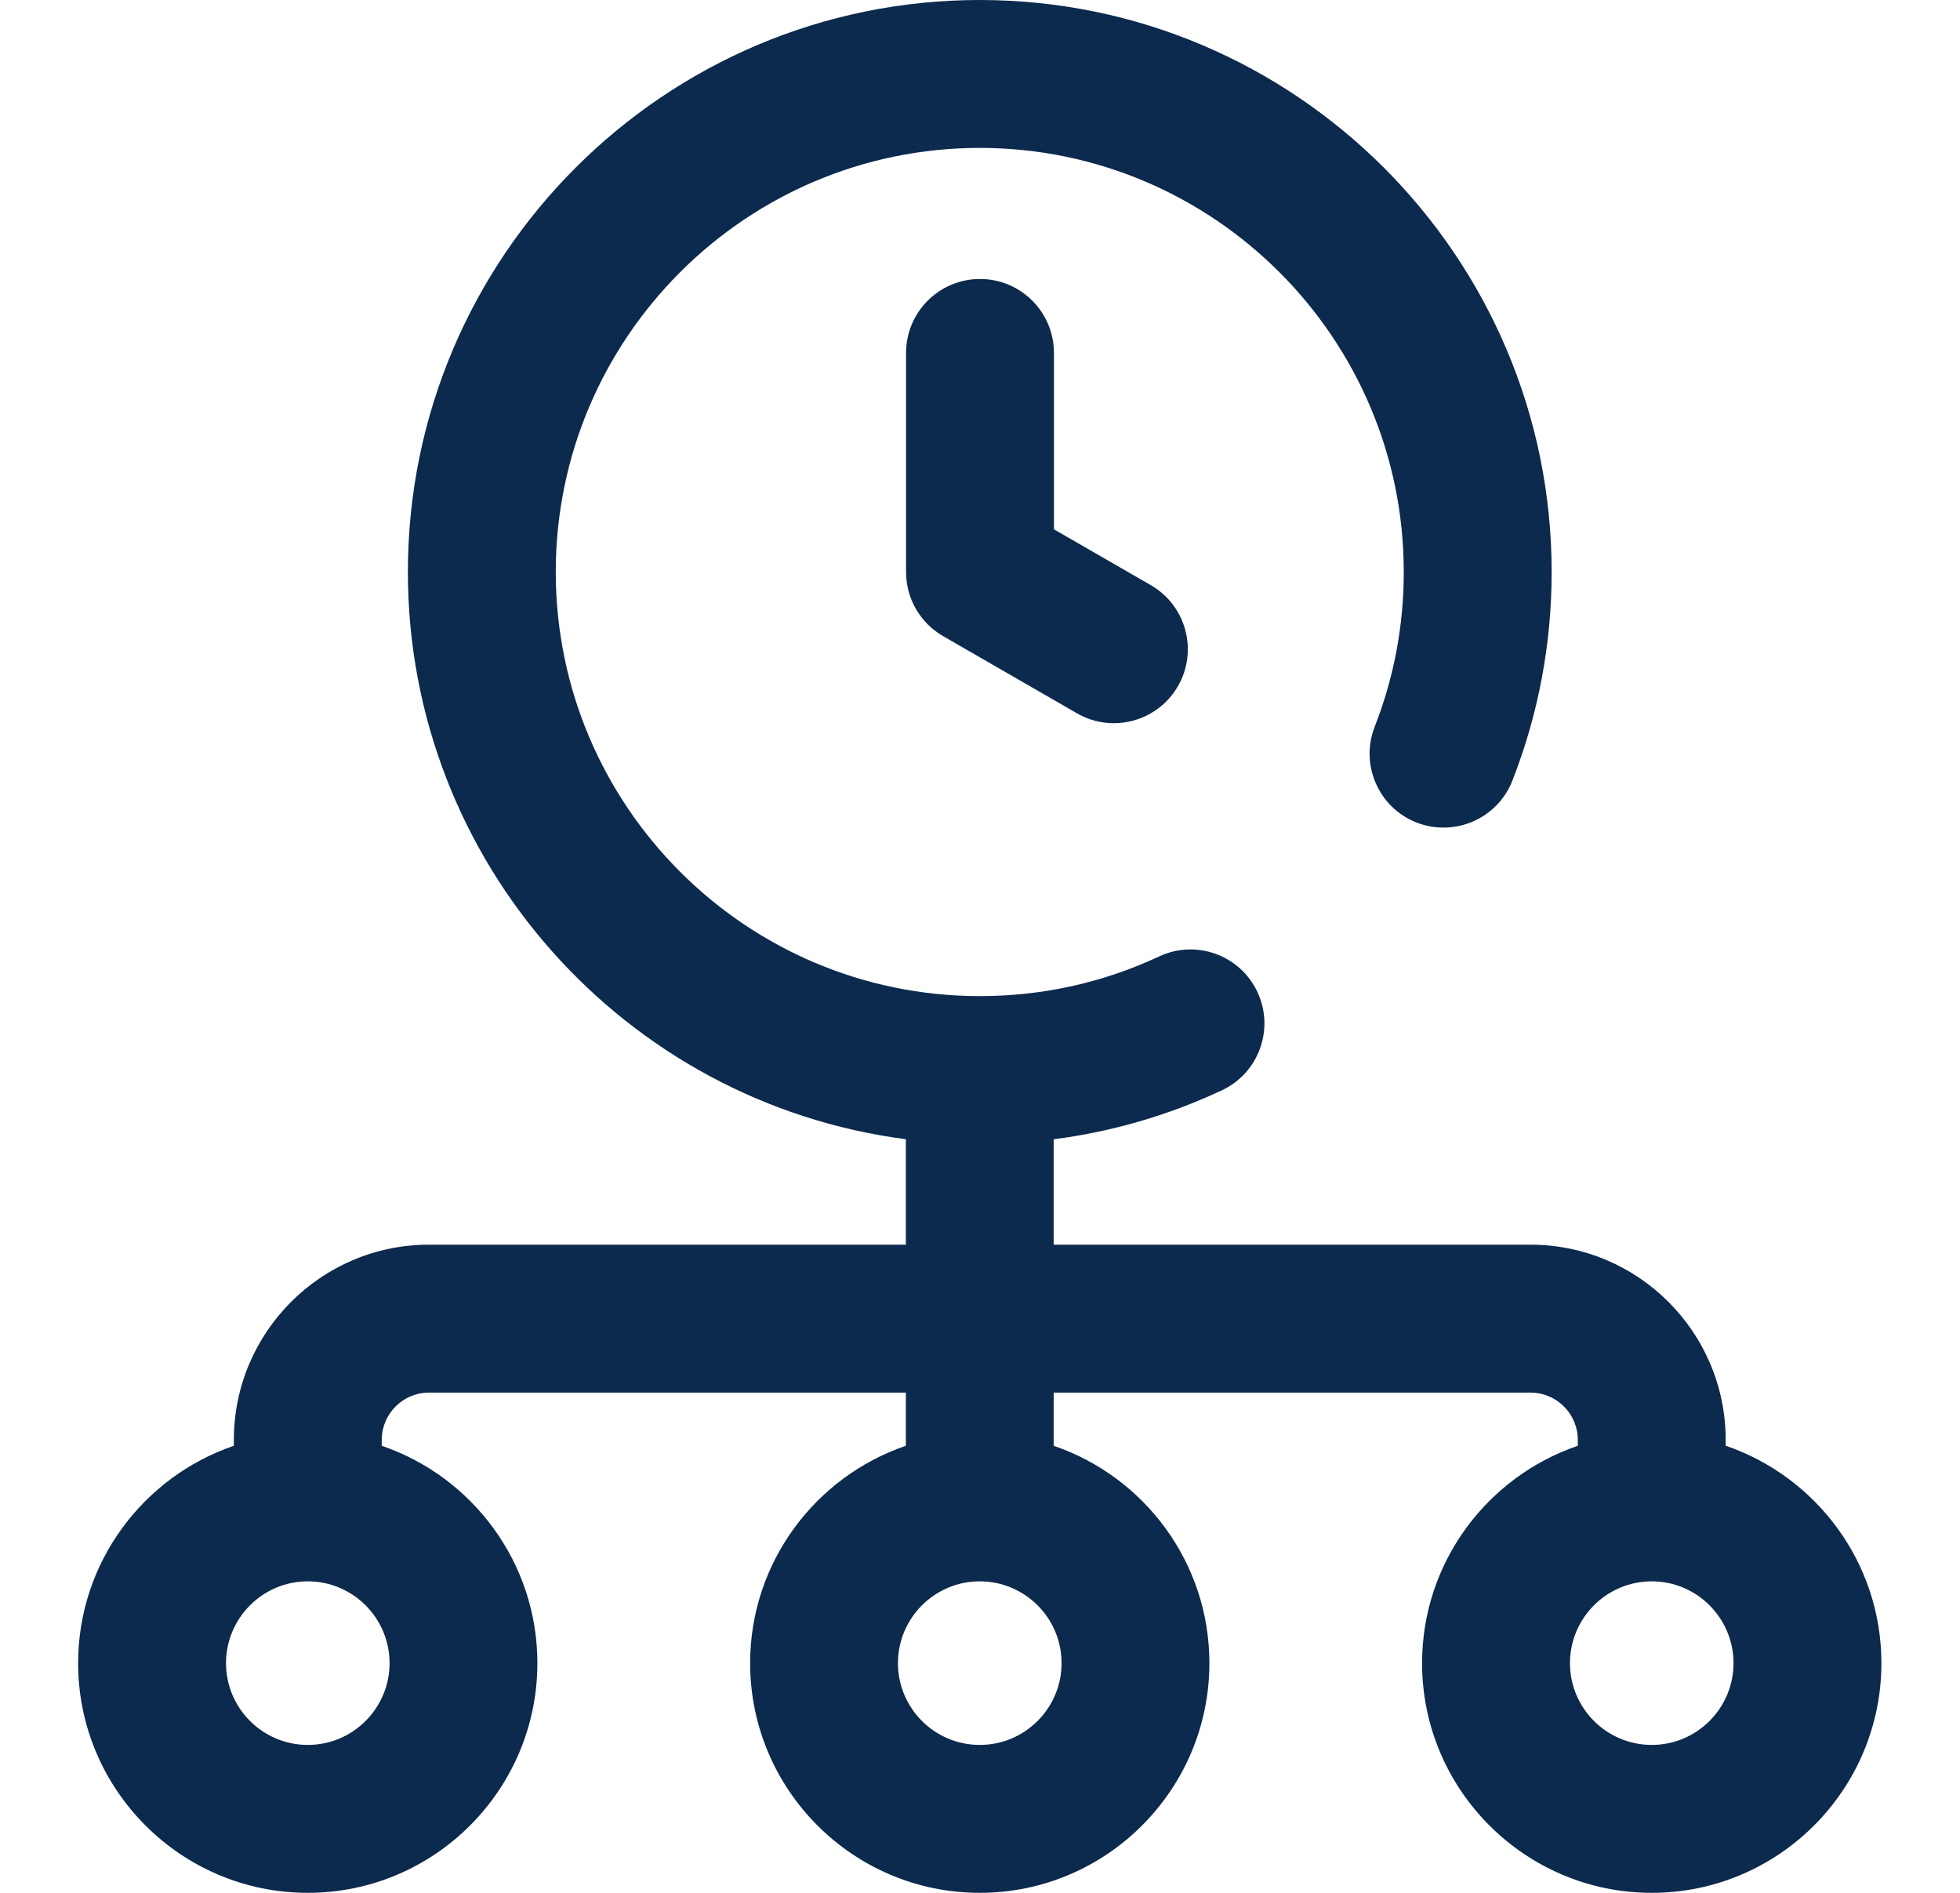
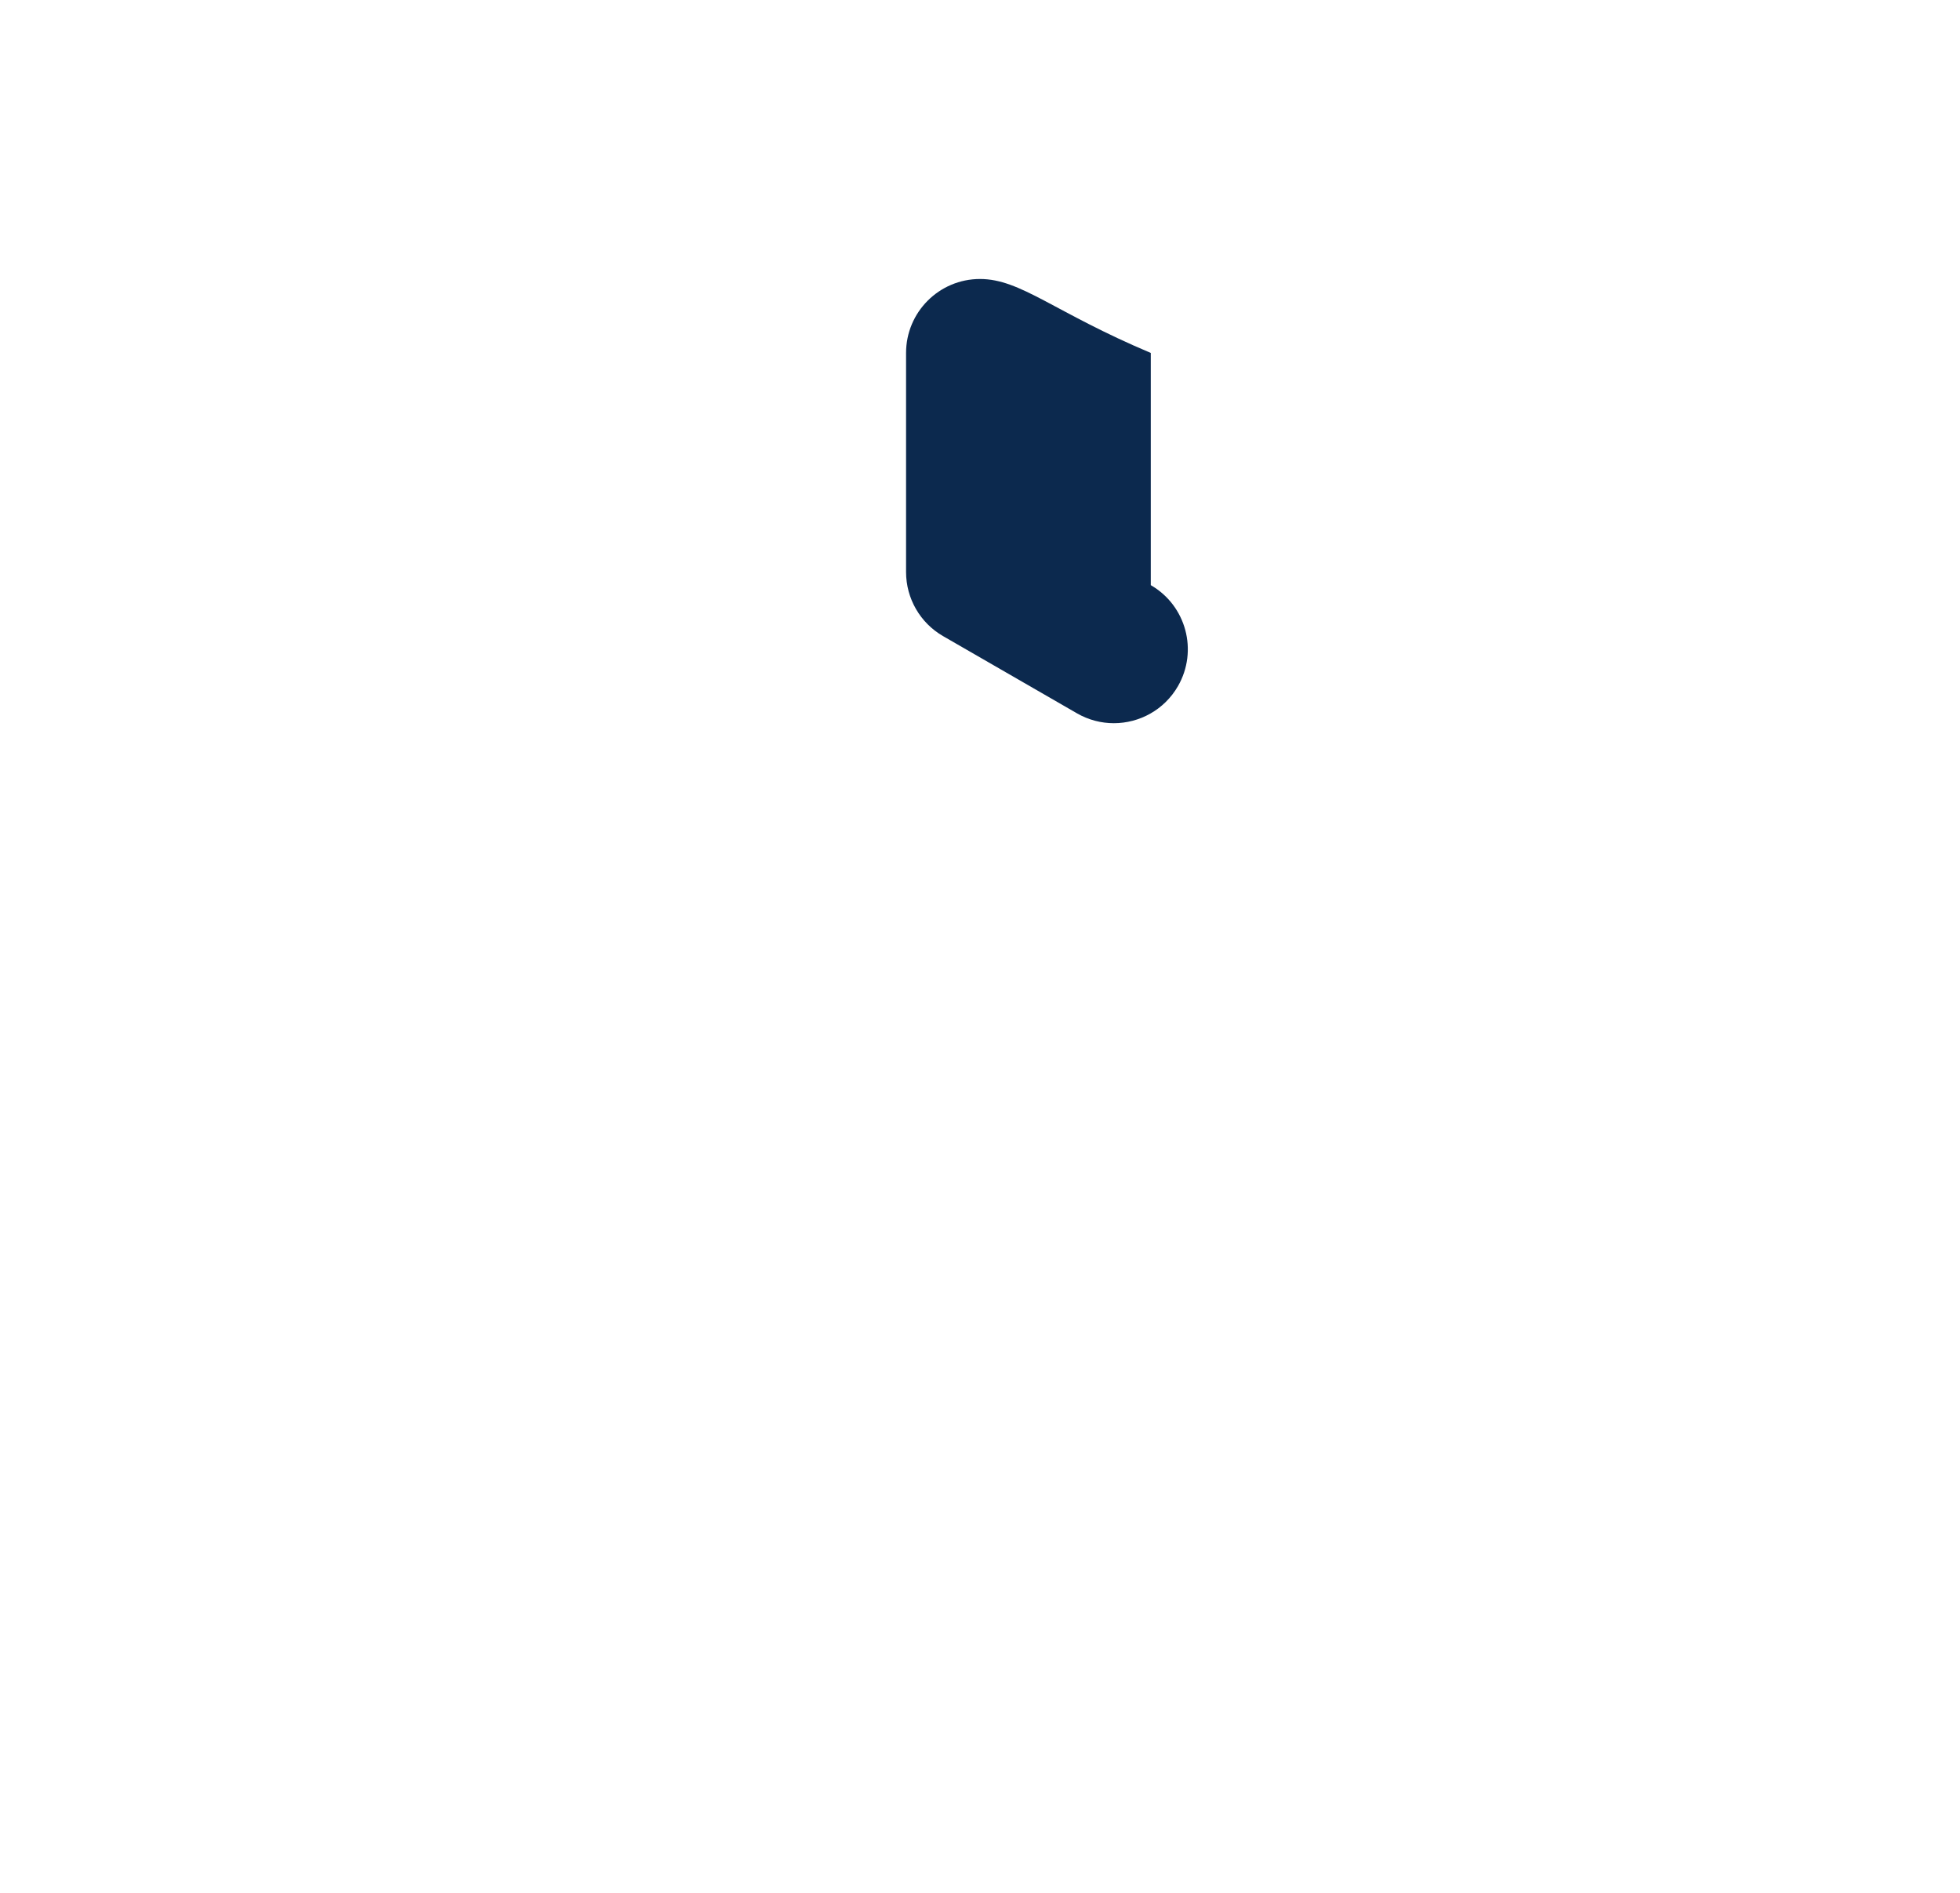
<svg xmlns="http://www.w3.org/2000/svg" width="29" height="28" viewBox="0 0 29 28" fill="none">
-   <path d="M14.5 4.127C13.896 4.127 13.406 4.617 13.406 5.221V8.462C13.406 8.853 13.615 9.215 13.954 9.41L15.935 10.552C16.107 10.651 16.295 10.698 16.48 10.698C16.858 10.698 17.226 10.502 17.429 10.15C17.73 9.627 17.551 8.958 17.027 8.656L15.594 7.83V5.221C15.594 4.617 15.104 4.127 14.5 4.127Z" fill="#0C294E" />
-   <path d="M25.533 21.386V21.3C25.533 19.707 24.238 18.412 22.645 18.412H15.59V16.853C16.451 16.742 17.284 16.5 18.078 16.129C18.625 15.873 18.861 15.222 18.605 14.675C18.349 14.128 17.698 13.892 17.151 14.148C16.317 14.538 15.424 14.735 14.496 14.735C11.037 14.735 8.223 11.921 8.223 8.461C8.223 5.002 11.037 2.188 14.496 2.188C17.956 2.188 20.77 5.002 20.77 8.461C20.77 9.251 20.626 10.021 20.34 10.75C20.12 11.312 20.397 11.947 20.959 12.167C21.522 12.387 22.157 12.11 22.377 11.548C22.762 10.564 22.958 9.526 22.958 8.461C22.958 3.796 19.162 0 14.496 0C9.831 0 6.035 3.796 6.035 8.461C6.035 12.757 9.252 16.314 13.403 16.852V18.412H6.347C4.755 18.412 3.46 19.707 3.46 21.3V21.387C2.122 21.843 1.156 23.112 1.156 24.602C1.156 26.476 2.68 28 4.554 28C6.427 28 7.951 26.476 7.951 24.602C7.951 23.112 6.986 21.843 5.648 21.387V21.3C5.648 20.914 5.962 20.6 6.347 20.6H13.403V21.387C12.065 21.843 11.099 23.112 11.099 24.602C11.099 26.476 12.623 28 14.496 28C16.37 28 17.894 26.476 17.894 24.602C17.894 23.112 16.929 21.843 15.59 21.387V20.6H22.645C23.031 20.6 23.345 20.914 23.345 21.3V21.387C22.007 21.843 21.041 23.112 21.041 24.602C21.041 26.476 22.566 28 24.439 28C26.313 28 27.837 26.476 27.837 24.602C27.837 23.112 26.871 21.843 25.533 21.386ZM4.554 25.812C3.887 25.812 3.344 25.27 3.344 24.602C3.344 23.935 3.887 23.392 4.554 23.392C5.221 23.392 5.764 23.935 5.764 24.602C5.764 25.27 5.221 25.812 4.554 25.812ZM14.496 25.812C13.829 25.812 13.286 25.27 13.286 24.602C13.286 23.935 13.829 23.392 14.496 23.392C15.164 23.392 15.707 23.935 15.707 24.602C15.707 25.27 15.164 25.812 14.496 25.812ZM24.439 25.812C23.772 25.812 23.229 25.27 23.229 24.602C23.229 23.935 23.772 23.392 24.439 23.392C25.106 23.392 25.649 23.935 25.649 24.602C25.649 25.27 25.106 25.812 24.439 25.812Z" fill="#0C294E" />
+   <path d="M14.5 4.127C13.896 4.127 13.406 4.617 13.406 5.221V8.462C13.406 8.853 13.615 9.215 13.954 9.41L15.935 10.552C16.107 10.651 16.295 10.698 16.48 10.698C16.858 10.698 17.226 10.502 17.429 10.15C17.73 9.627 17.551 8.958 17.027 8.656V5.221C15.594 4.617 15.104 4.127 14.5 4.127Z" fill="#0C294E" />
</svg>